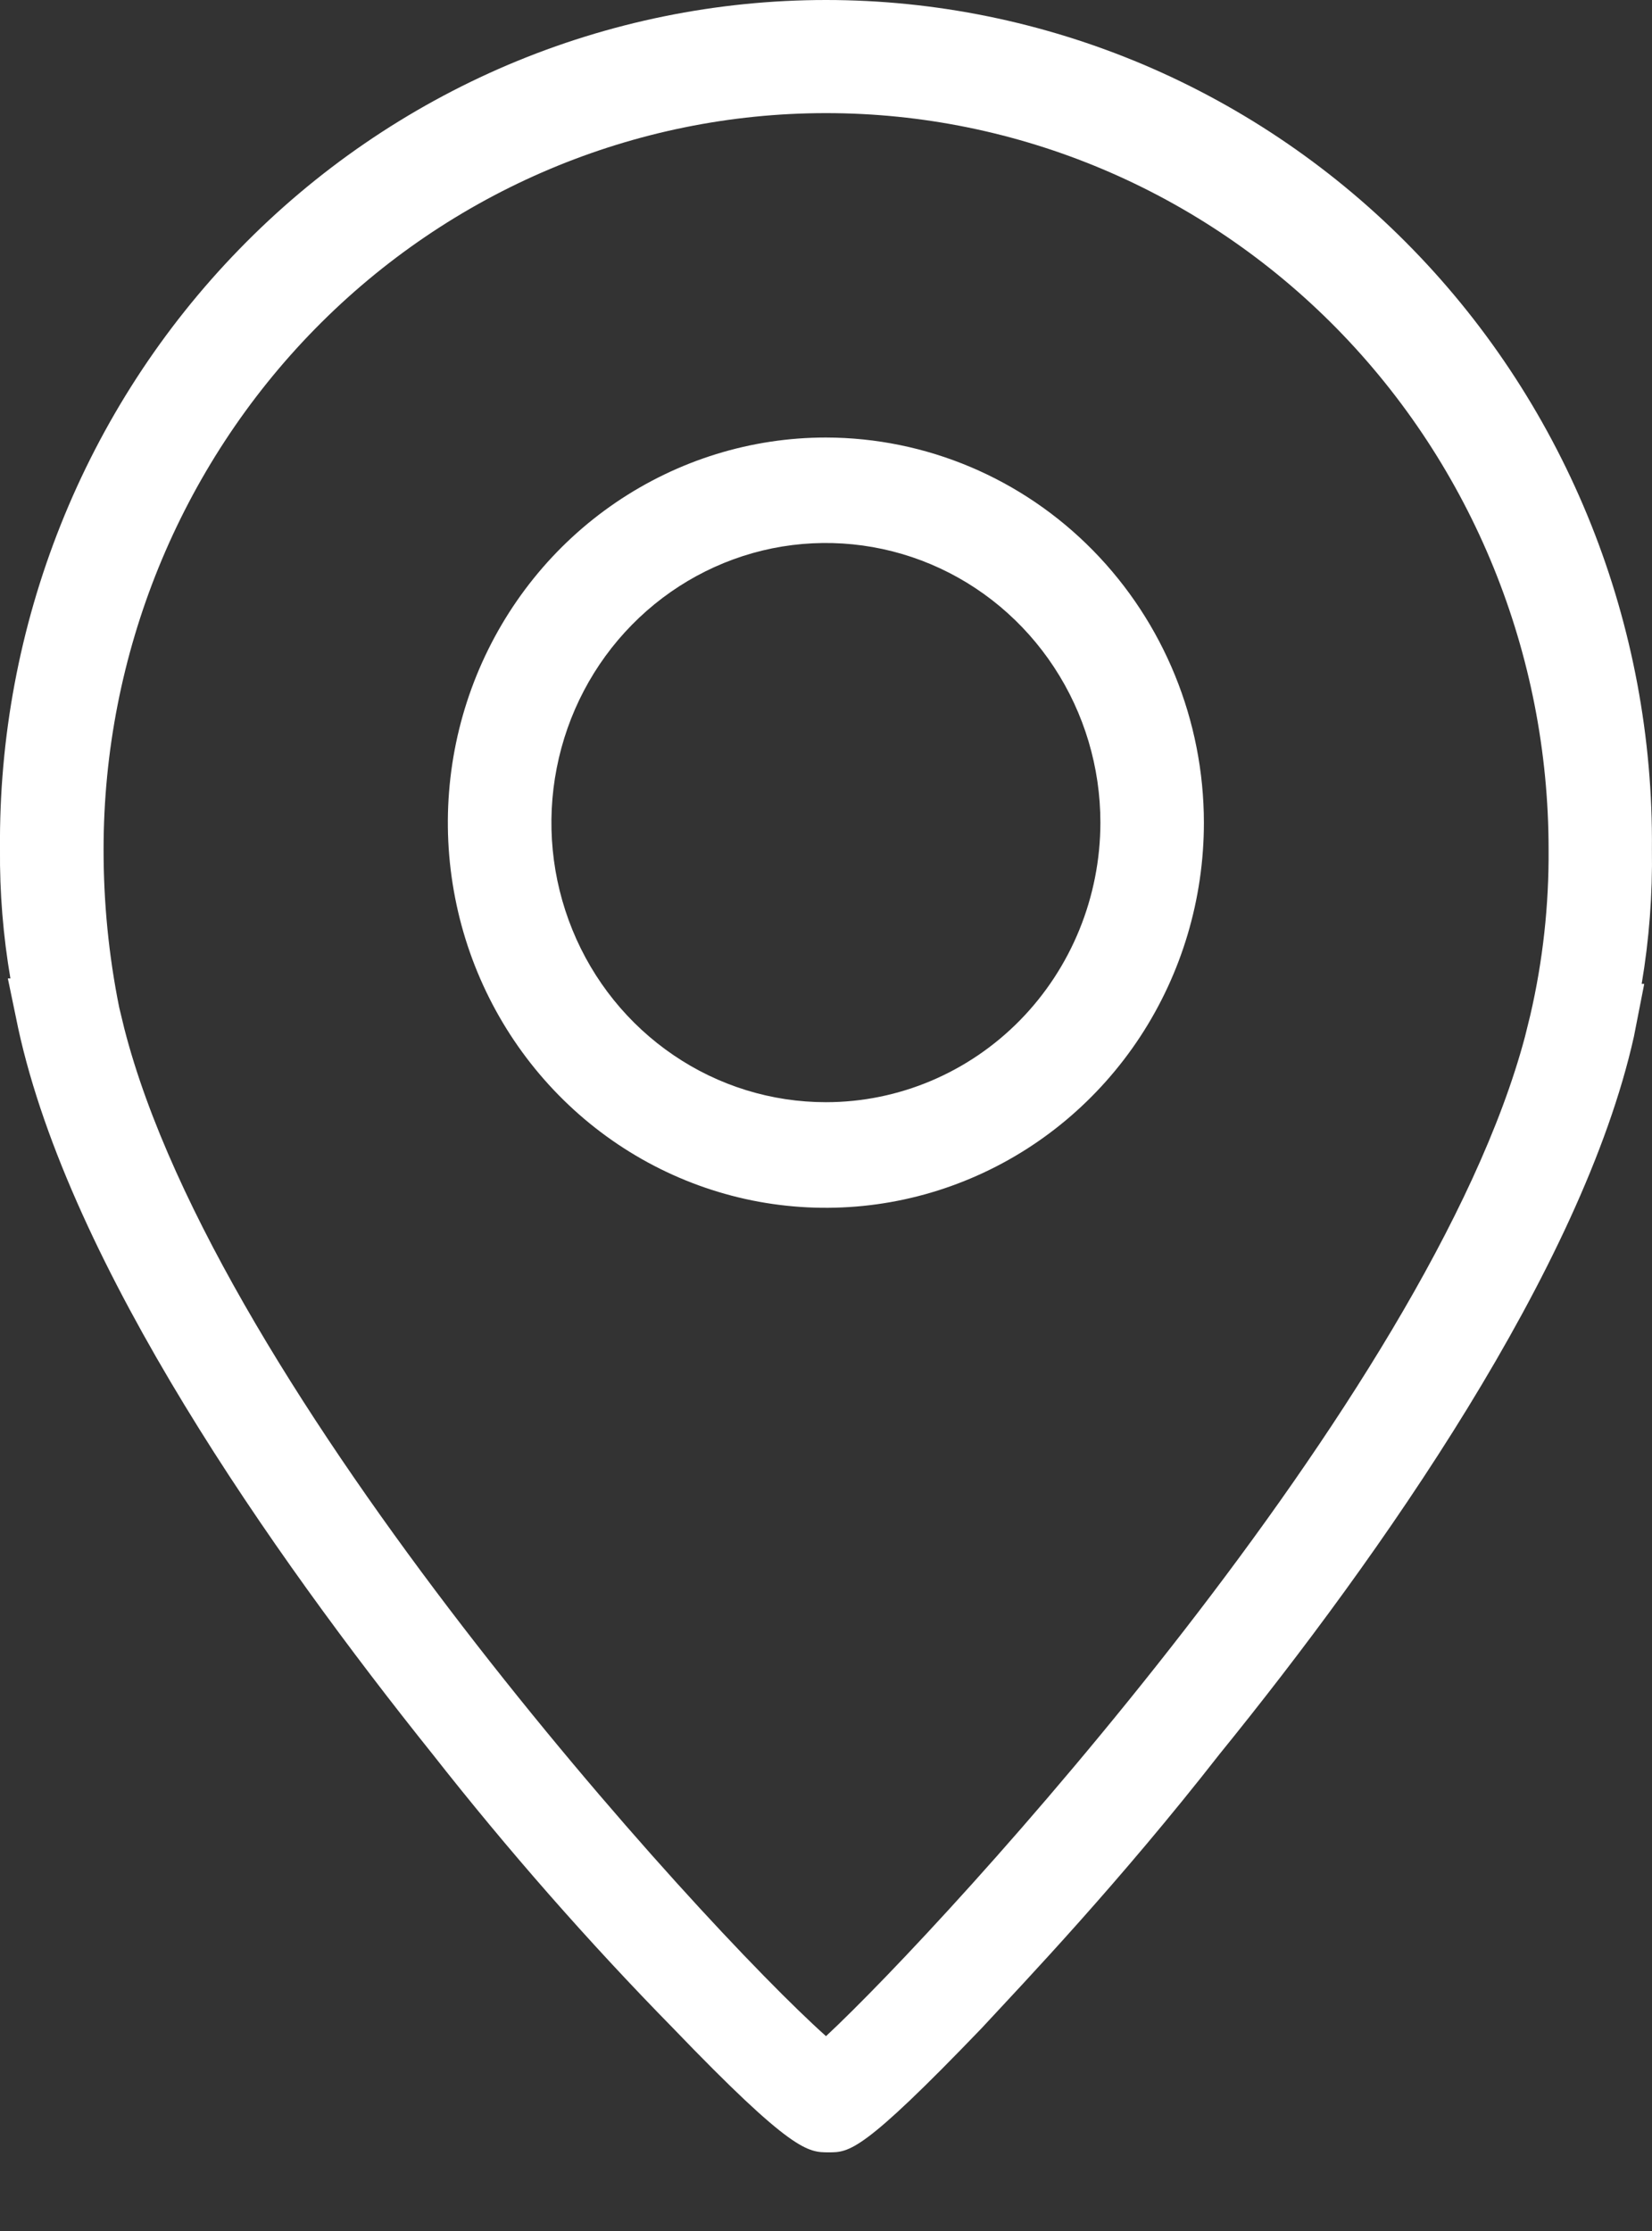
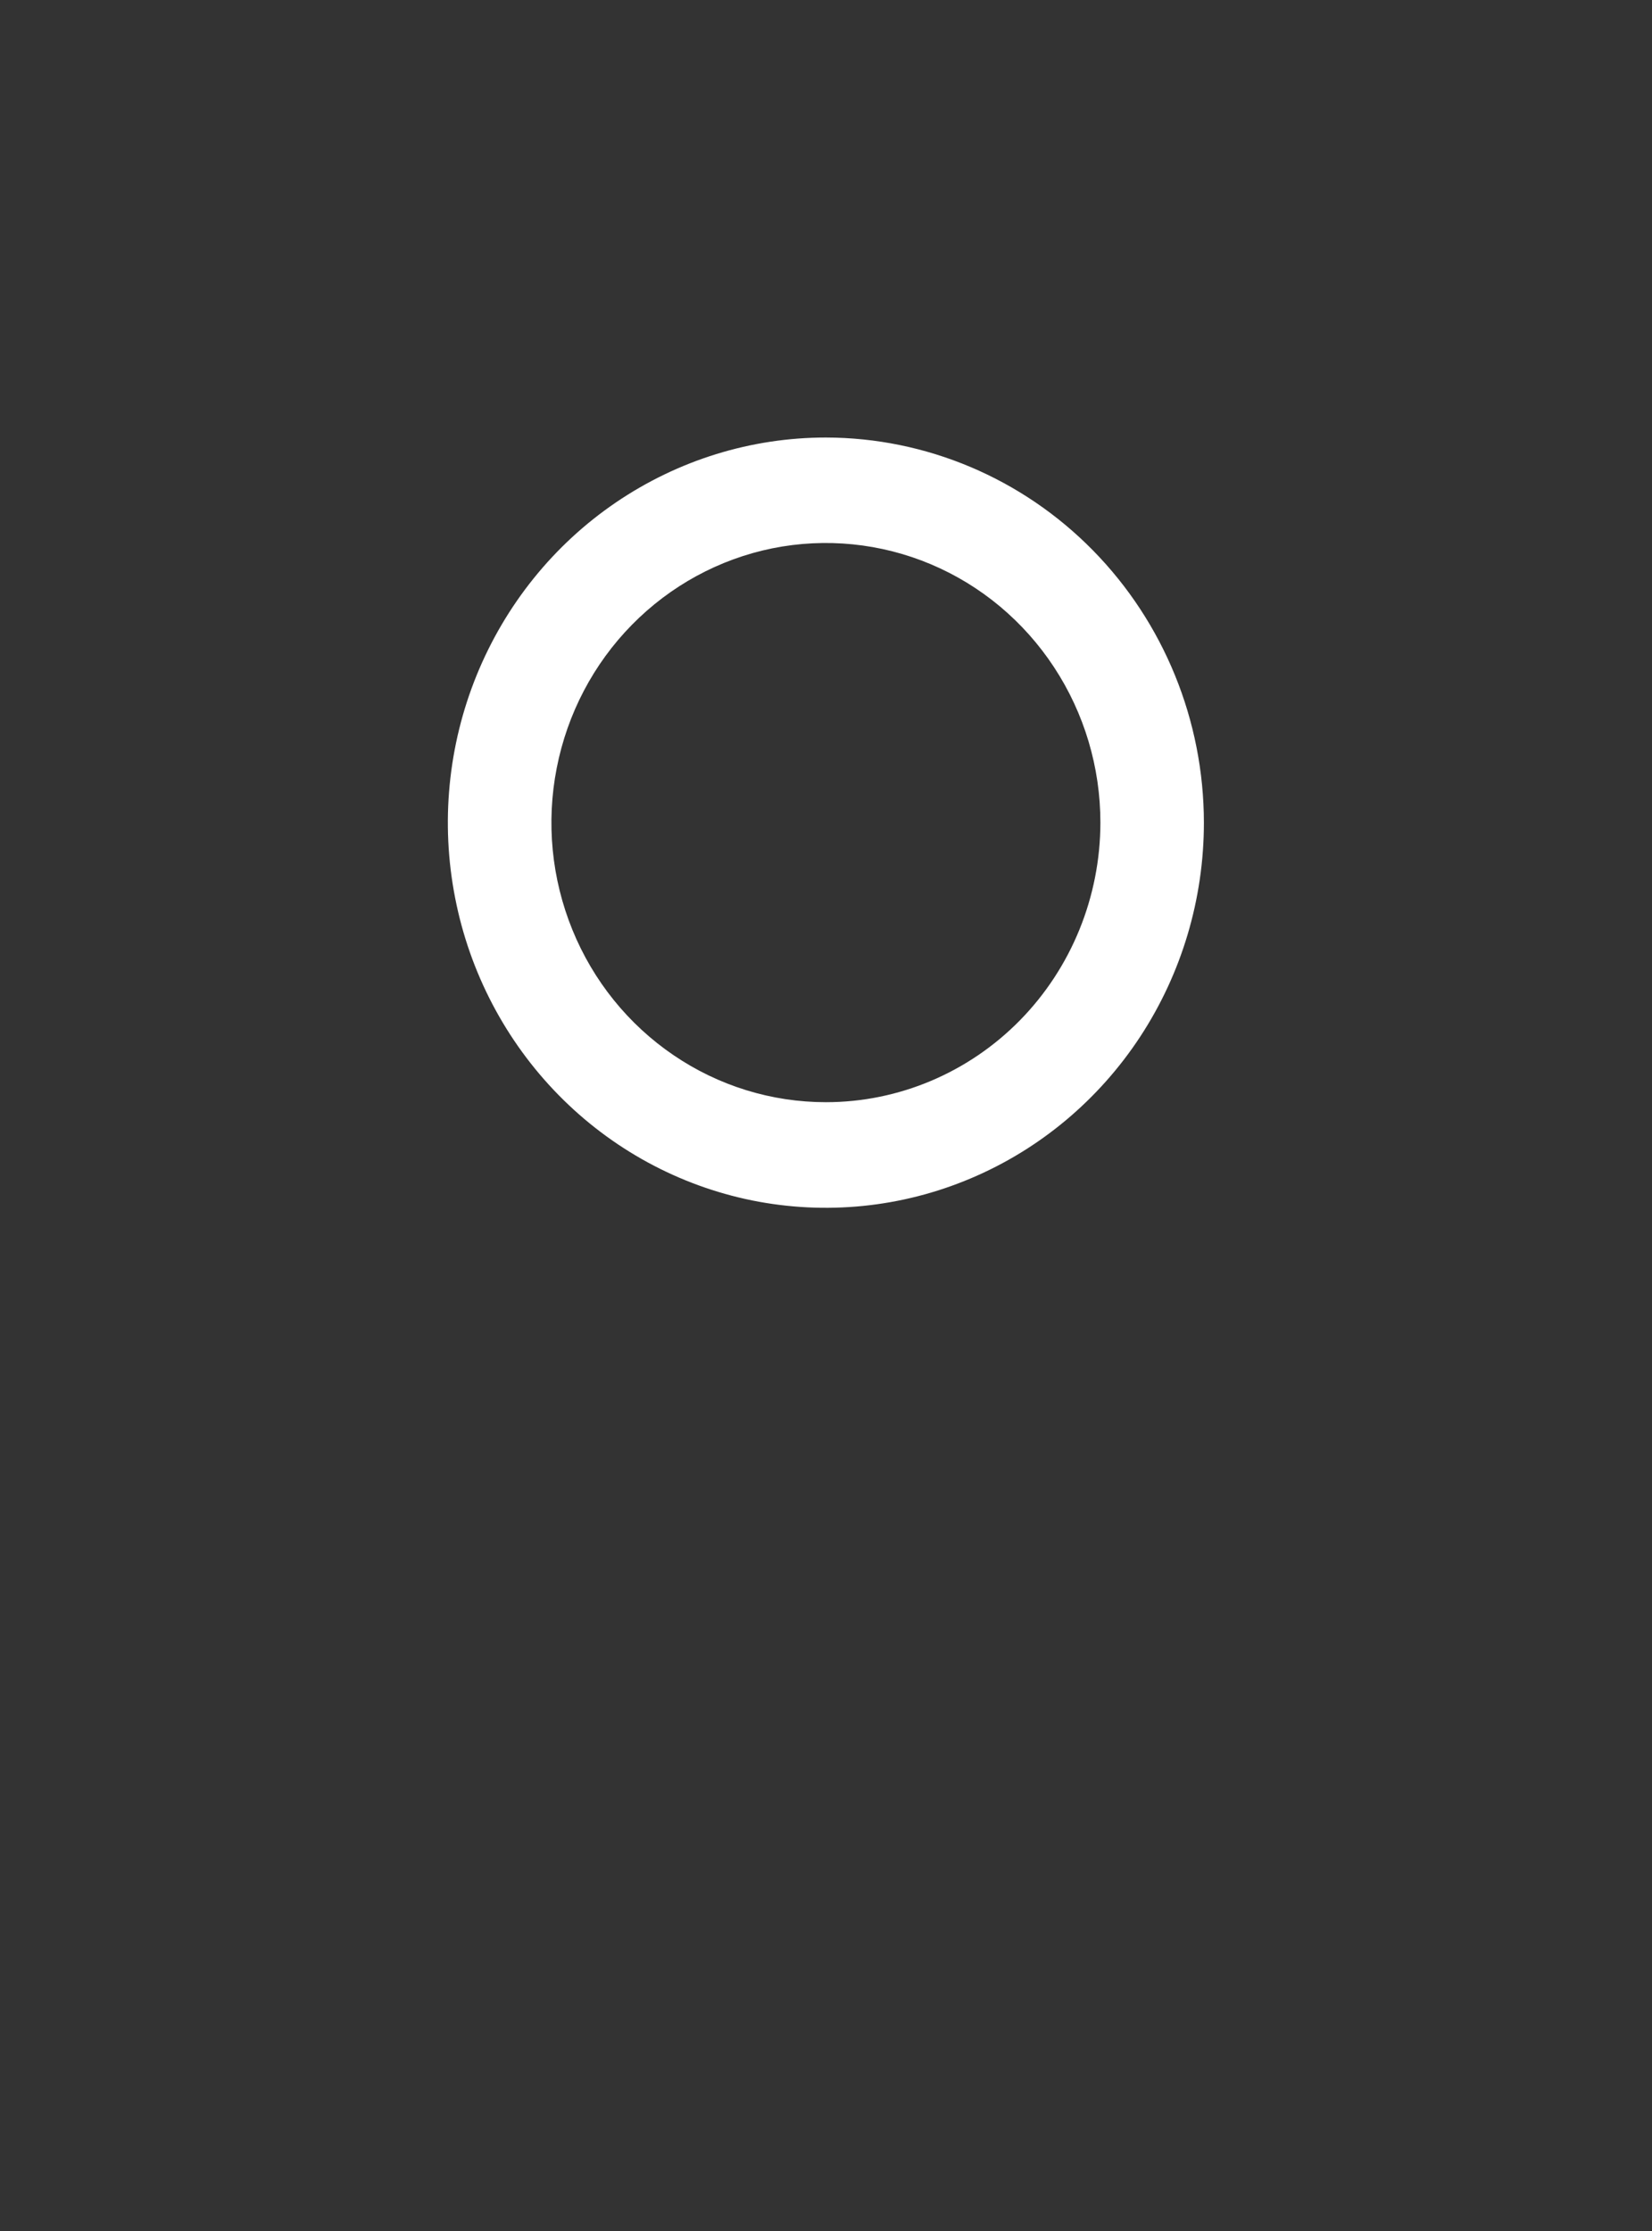
<svg xmlns="http://www.w3.org/2000/svg" width="20" height="27" viewBox="0 0 20 27" fill="none">
  <rect x="0" y="0" width="20" height="27" fill="#333333" stroke="none" />
-   <path d="M19.999 10.277C20.011 8.932 19.761 7.597 19.264 6.351C18.767 5.105 18.033 3.971 17.103 3.016C16.173 2.06 15.067 1.302 13.848 0.784C12.628 0.267 11.321 0 10 0C8.679 0 7.371 0.267 6.152 0.784C4.933 1.302 3.826 2.06 2.897 3.016C1.967 3.971 1.232 5.105 0.735 6.351C0.238 7.597 -0.012 8.932 0 10.277C-0.005 10.801 0.038 11.325 0.126 11.841H0.095L0.221 12.448C0.847 15.321 3.292 18.801 5.236 21.228C6.147 22.388 7.12 23.497 8.151 24.548C9.593 26.048 9.781 26.048 10.032 26.048C10.283 26.048 10.44 26.048 11.882 24.548C12.415 23.973 13.543 22.792 14.765 21.228C16.709 18.833 19.154 15.354 19.781 12.545L19.906 11.907H19.875C19.966 11.368 20.007 10.823 19.999 10.277ZM18.526 12.288L18.463 12.543C17.304 16.916 11.441 23.301 10 24.642C8.464 23.27 2.634 16.853 1.505 12.448L1.443 12.192C1.316 11.562 1.253 10.92 1.254 10.277C1.254 7.914 2.176 5.649 3.816 3.978C5.456 2.308 7.681 1.369 10.001 1.369C12.321 1.369 14.546 2.308 16.186 3.978C17.826 5.649 18.748 7.914 18.748 10.277C18.753 10.954 18.679 11.629 18.526 12.288Z" fill="white" />
  <path d="M9.999 5.295C9.093 5.295 8.209 5.569 7.456 6.081C6.703 6.593 6.117 7.321 5.77 8.173C5.424 9.024 5.333 9.961 5.51 10.866C5.686 11.77 6.122 12.6 6.762 13.252C7.402 13.904 8.218 14.348 9.106 14.528C9.994 14.707 10.914 14.615 11.75 14.262C12.586 13.91 13.301 13.312 13.804 12.546C14.307 11.779 14.575 10.878 14.575 9.956C14.574 8.721 14.091 7.536 13.233 6.662C12.375 5.788 11.212 5.297 9.999 5.295ZM9.999 13.339C9.341 13.339 8.699 13.141 8.153 12.769C7.606 12.397 7.18 11.869 6.929 11.251C6.677 10.632 6.611 9.952 6.74 9.295C6.868 8.639 7.184 8.036 7.649 7.563C8.114 7.089 8.706 6.767 9.35 6.636C9.995 6.506 10.663 6.573 11.27 6.829C11.877 7.085 12.396 7.519 12.761 8.075C13.127 8.632 13.322 9.286 13.322 9.955C13.321 10.853 12.971 11.713 12.348 12.348C11.725 12.982 10.88 13.339 9.999 13.339Z" fill="white" />
</svg>